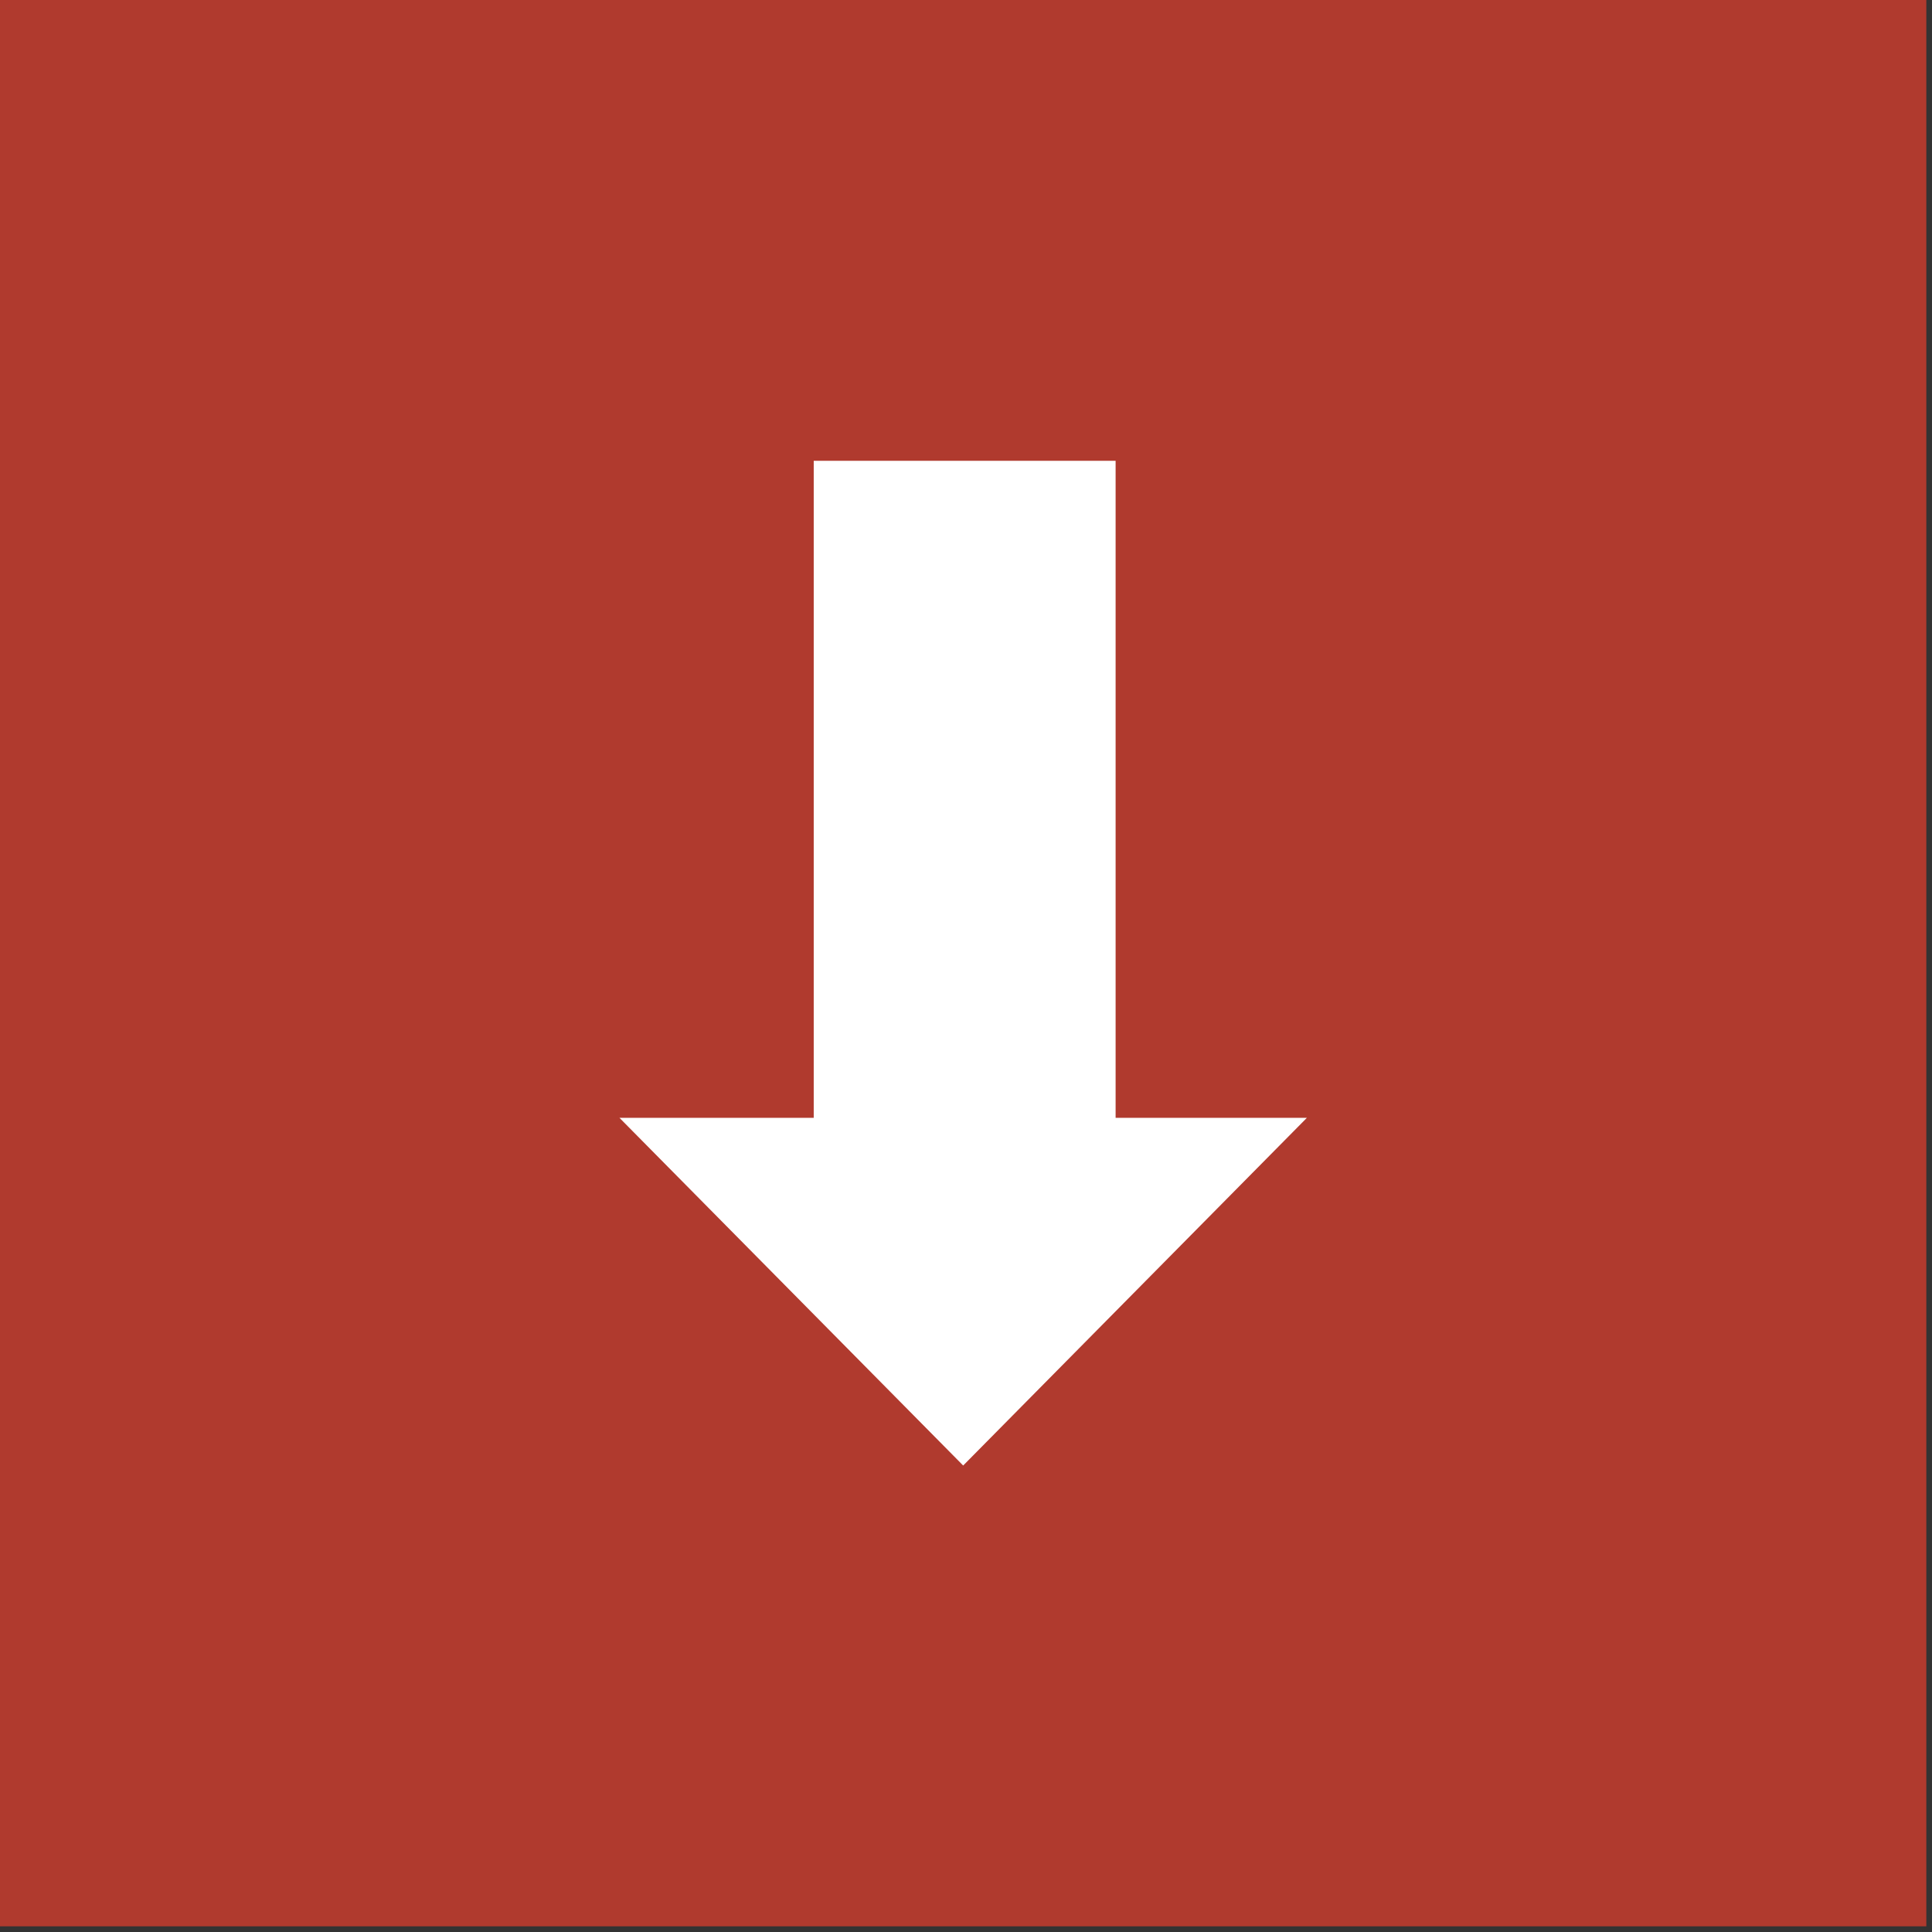
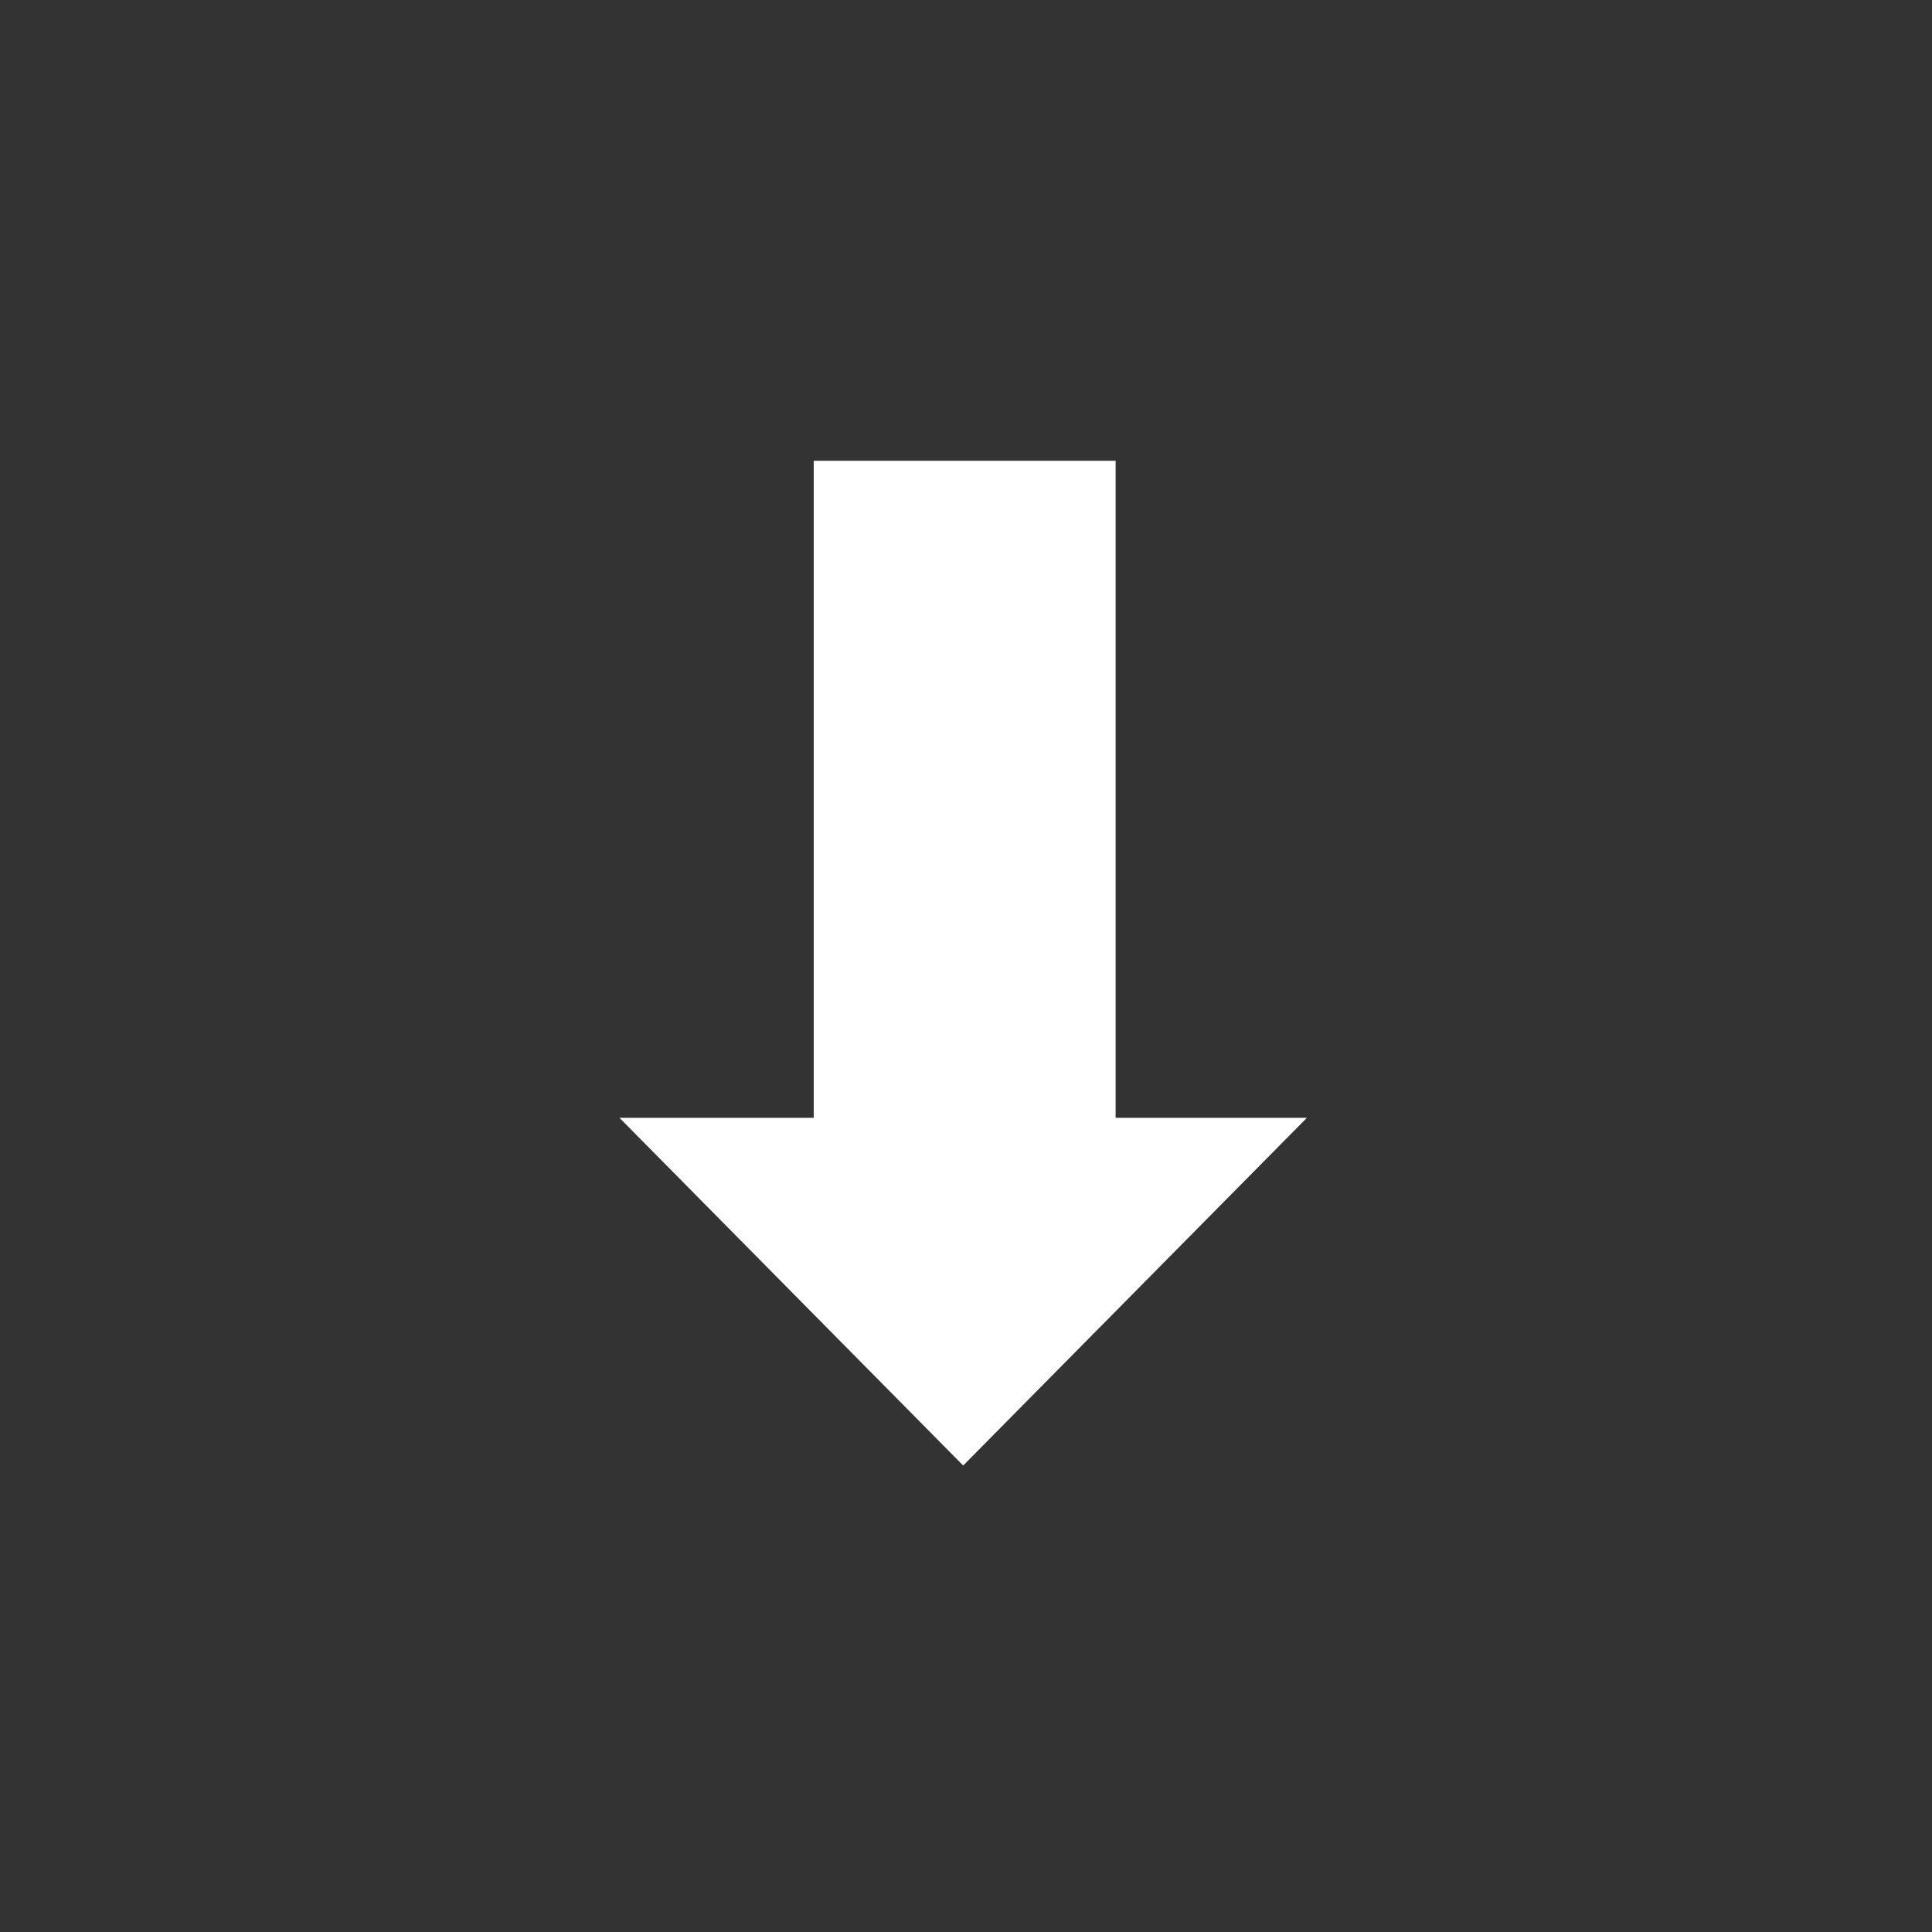
<svg xmlns="http://www.w3.org/2000/svg" width="206" height="206" viewBox="0 0 206 206" fill="none">
  <rect x="0" y="0" width="206" height="206" fill="#333333" stroke="none" />
-   <rect width="205.395" height="205.395" fill="#B03A2E" />
  <path d="M118.952 119.188L118.952 49.134L86.764 49.134L86.764 119.188L66.05 119.188L102.699 156.262L139.348 119.188L118.952 119.188Z" fill="white" />
</svg>